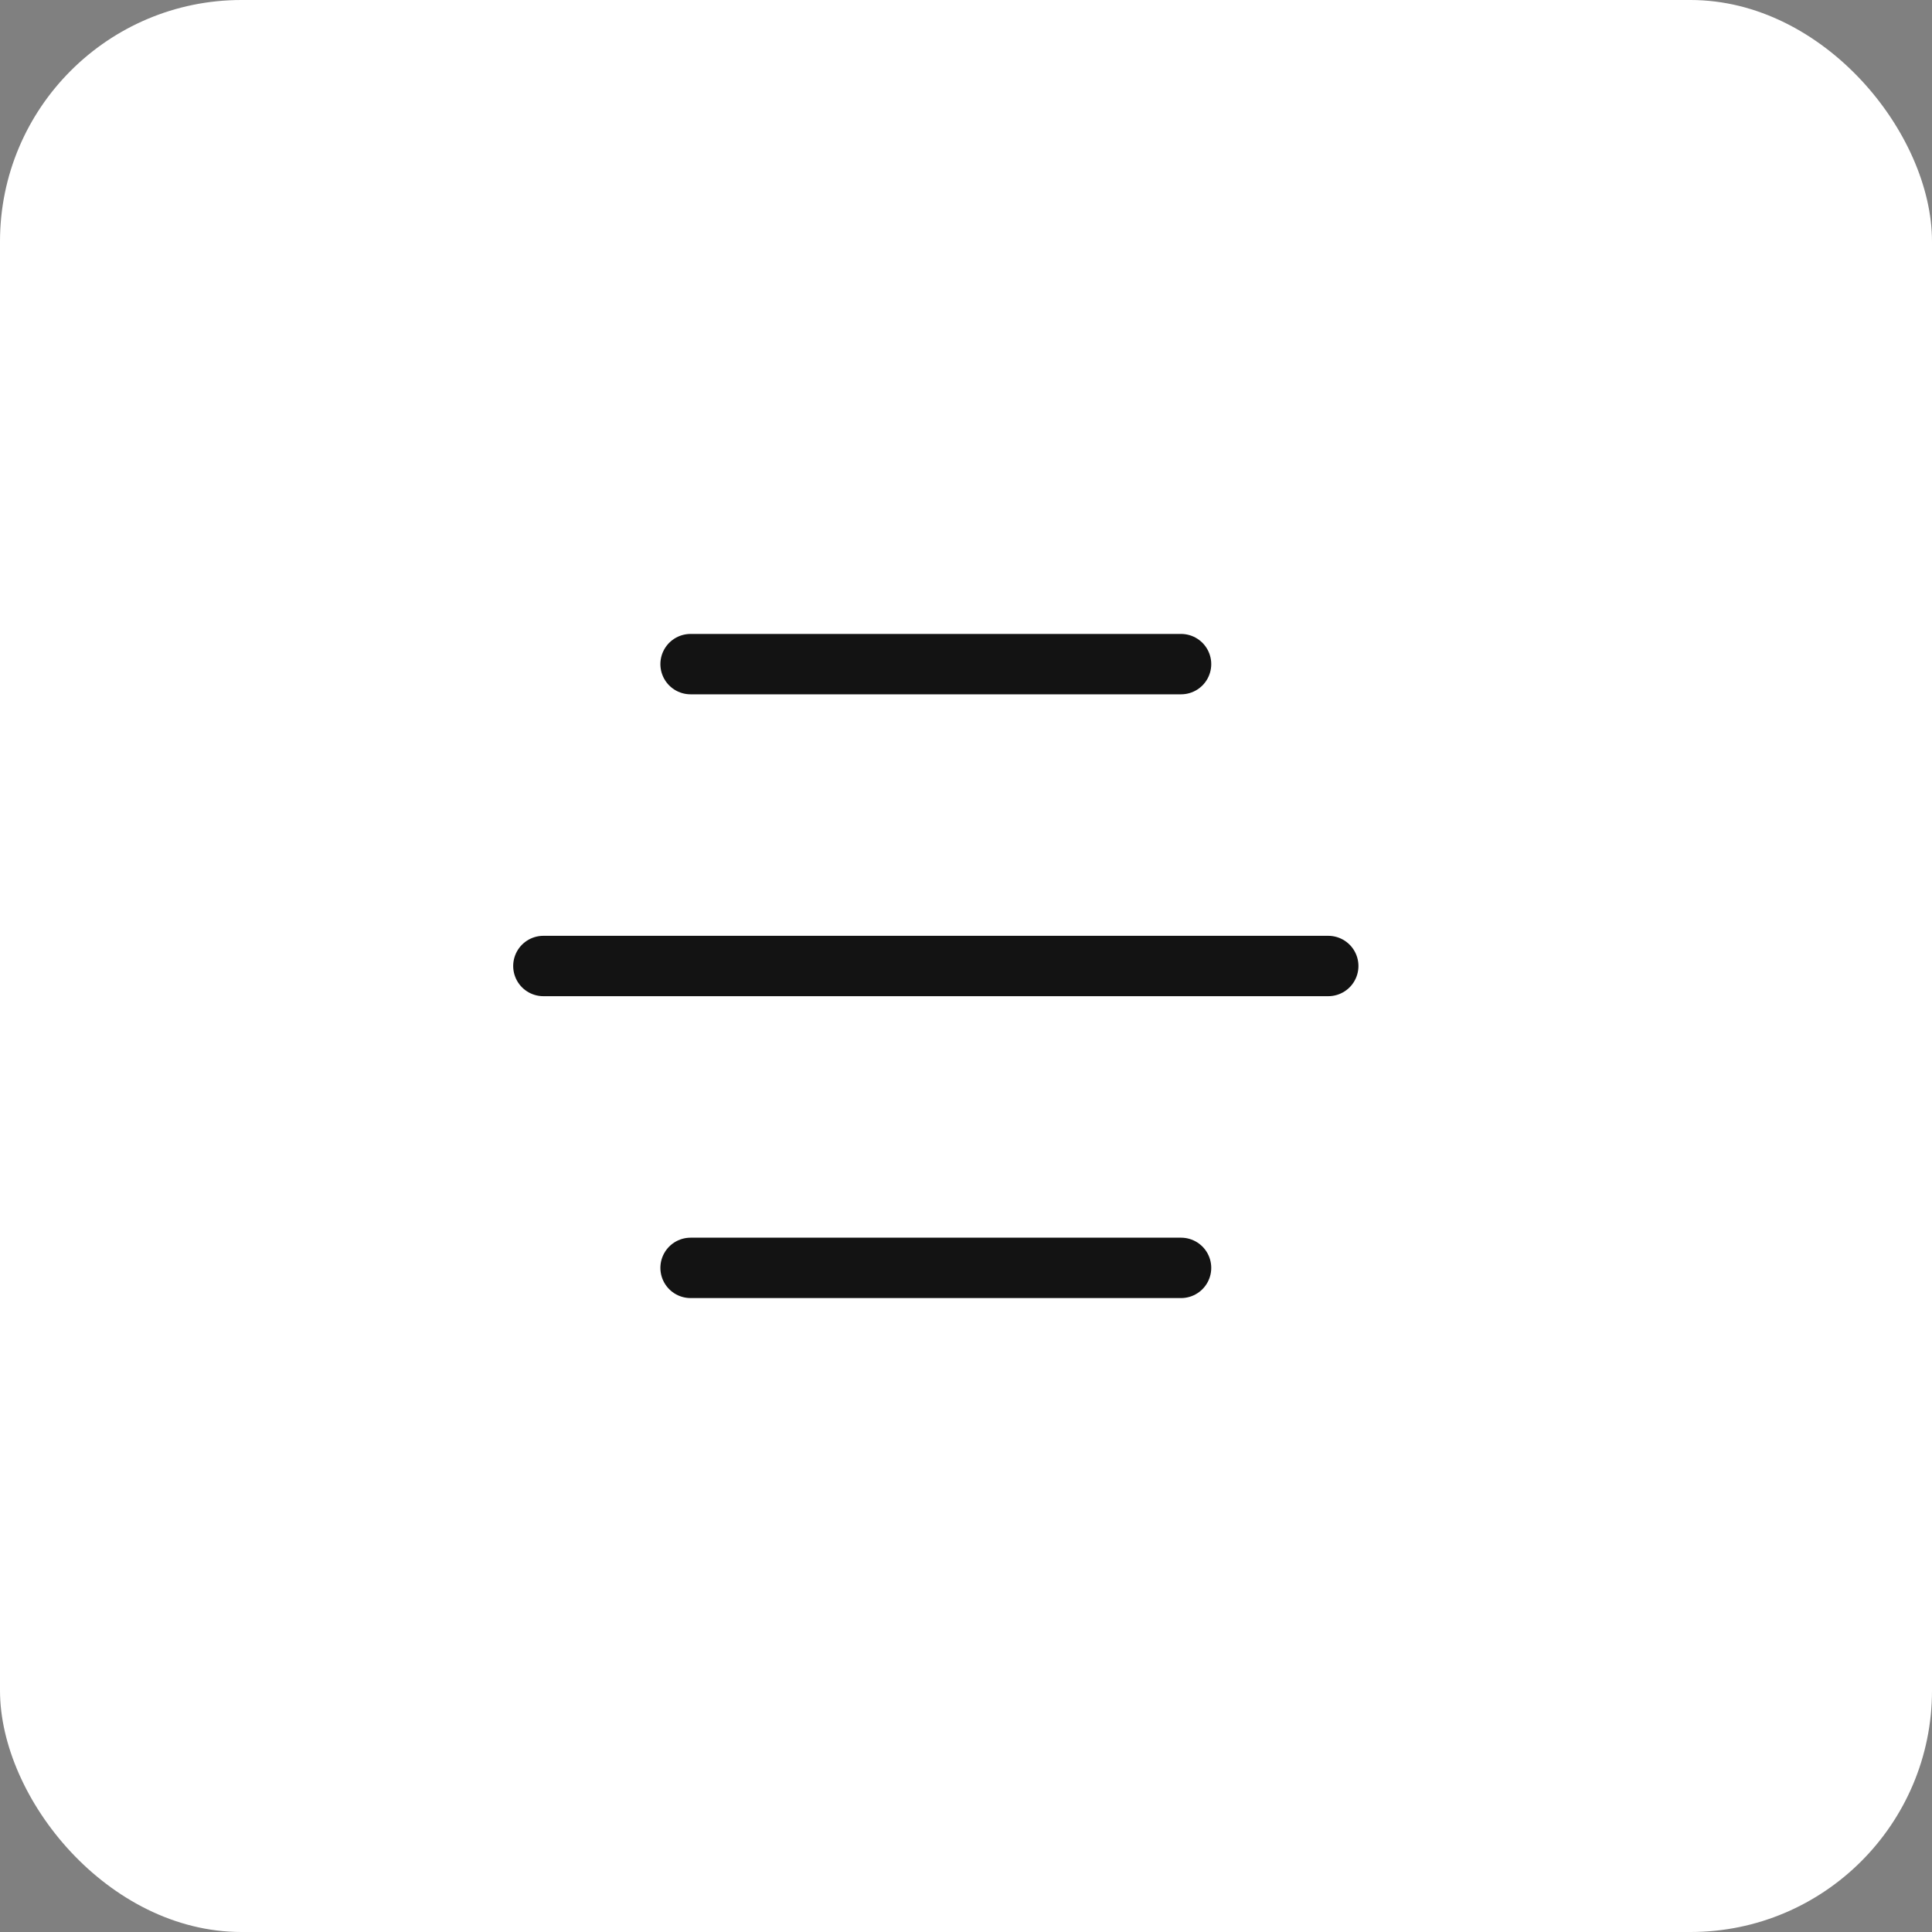
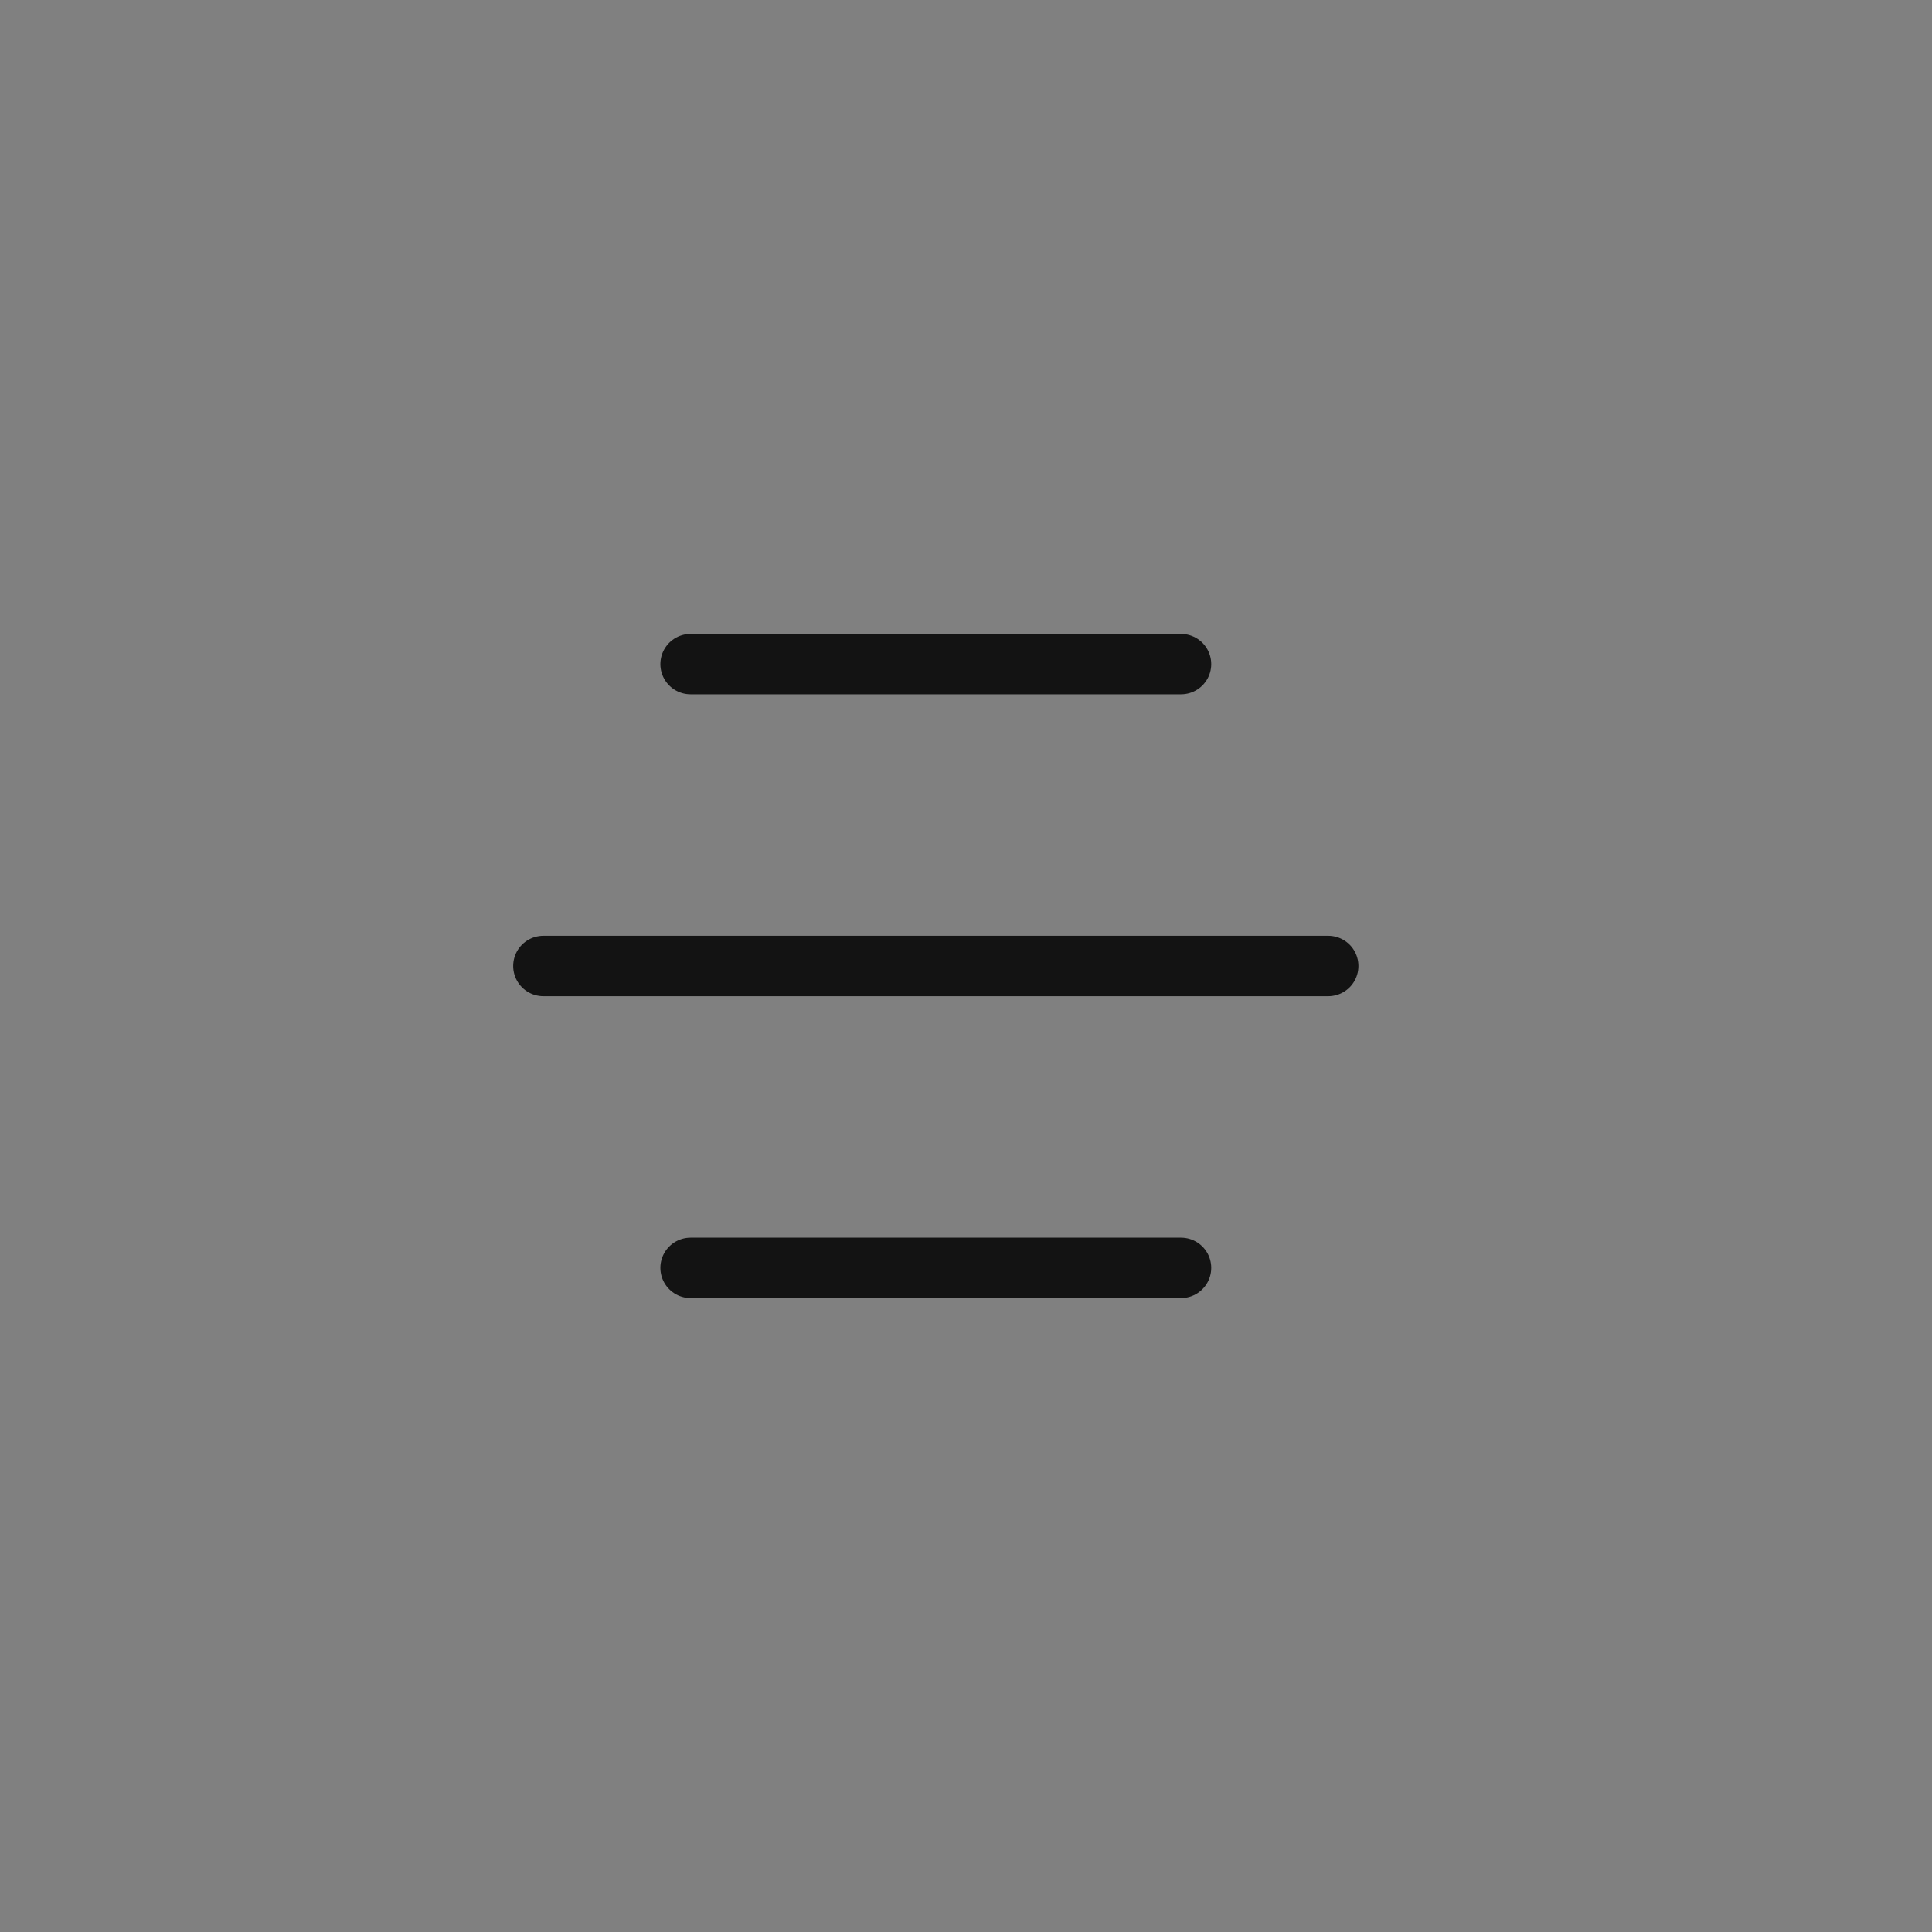
<svg xmlns="http://www.w3.org/2000/svg" width="32" height="32" viewBox="0 0 32 32" fill="none">
  <rect x="0" y="0" width="32" height="32" fill="#808080" stroke="none" />
-   <rect width="32" height="32" rx="4" fill="white" />
  <path d="M11.438 11H19.562M9 16H22H11.438M11.438 21H19.562" stroke="#131313" stroke-linecap="round" stroke-linejoin="round" />
</svg>